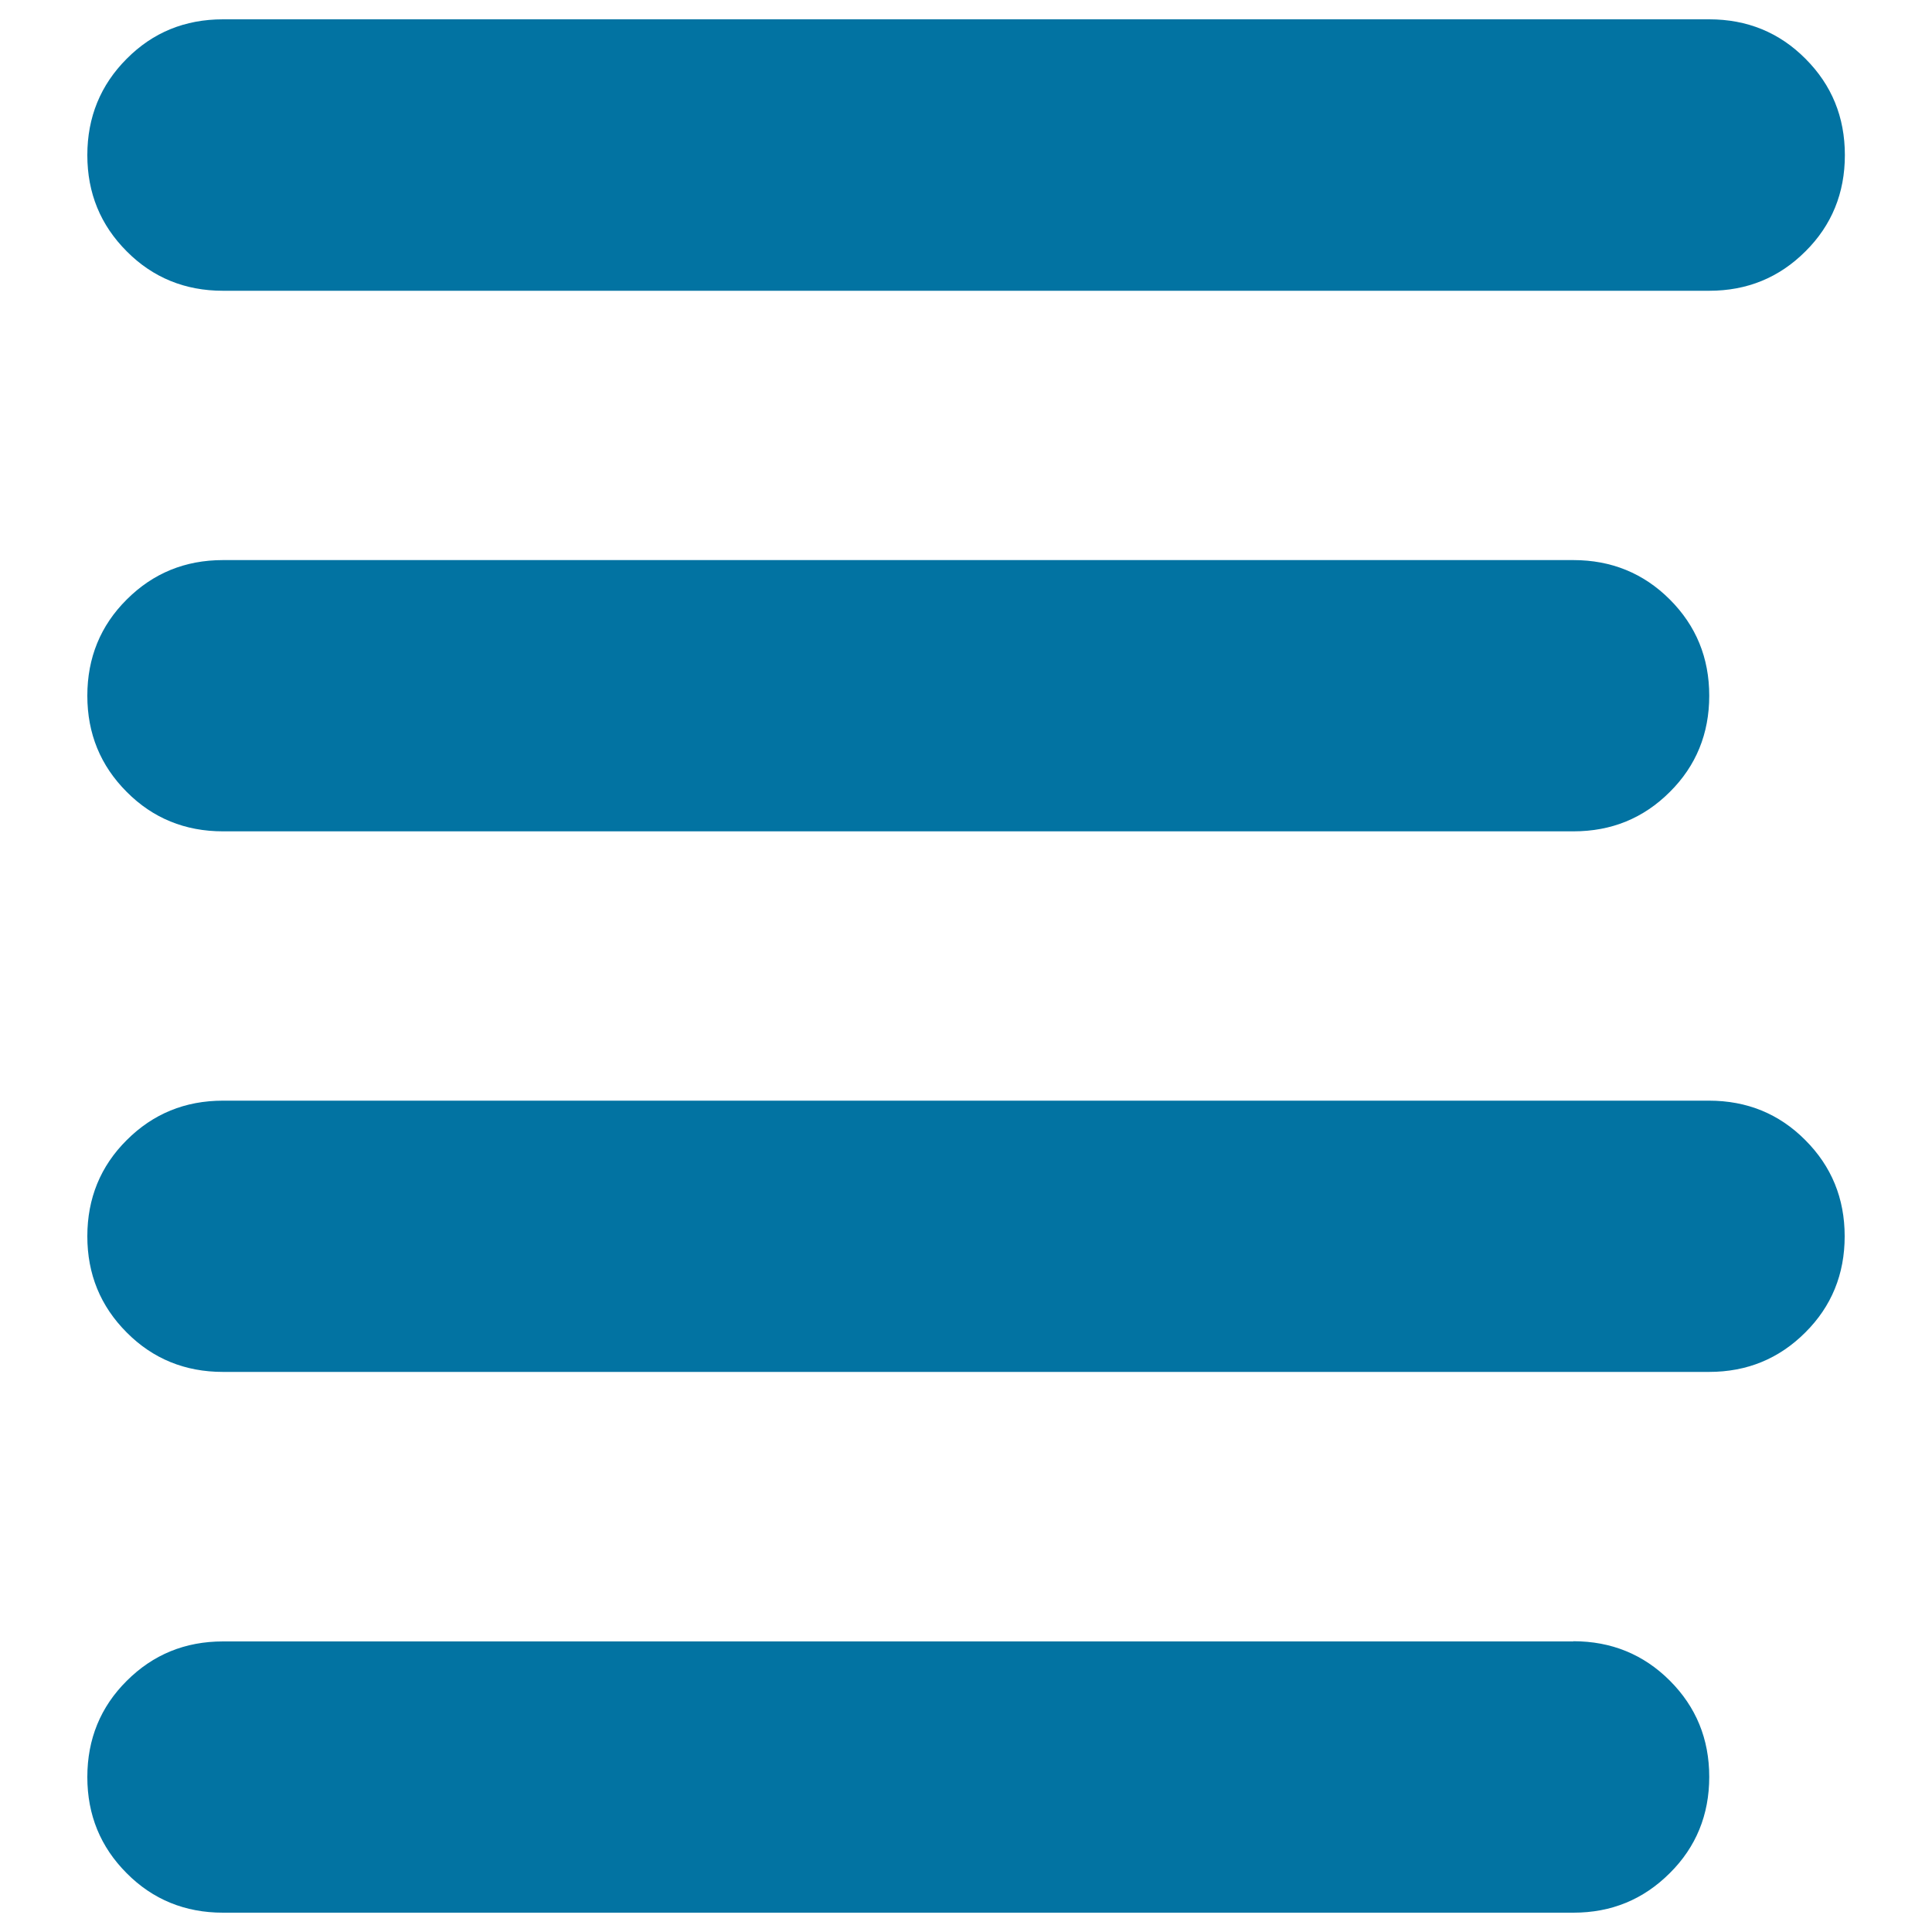
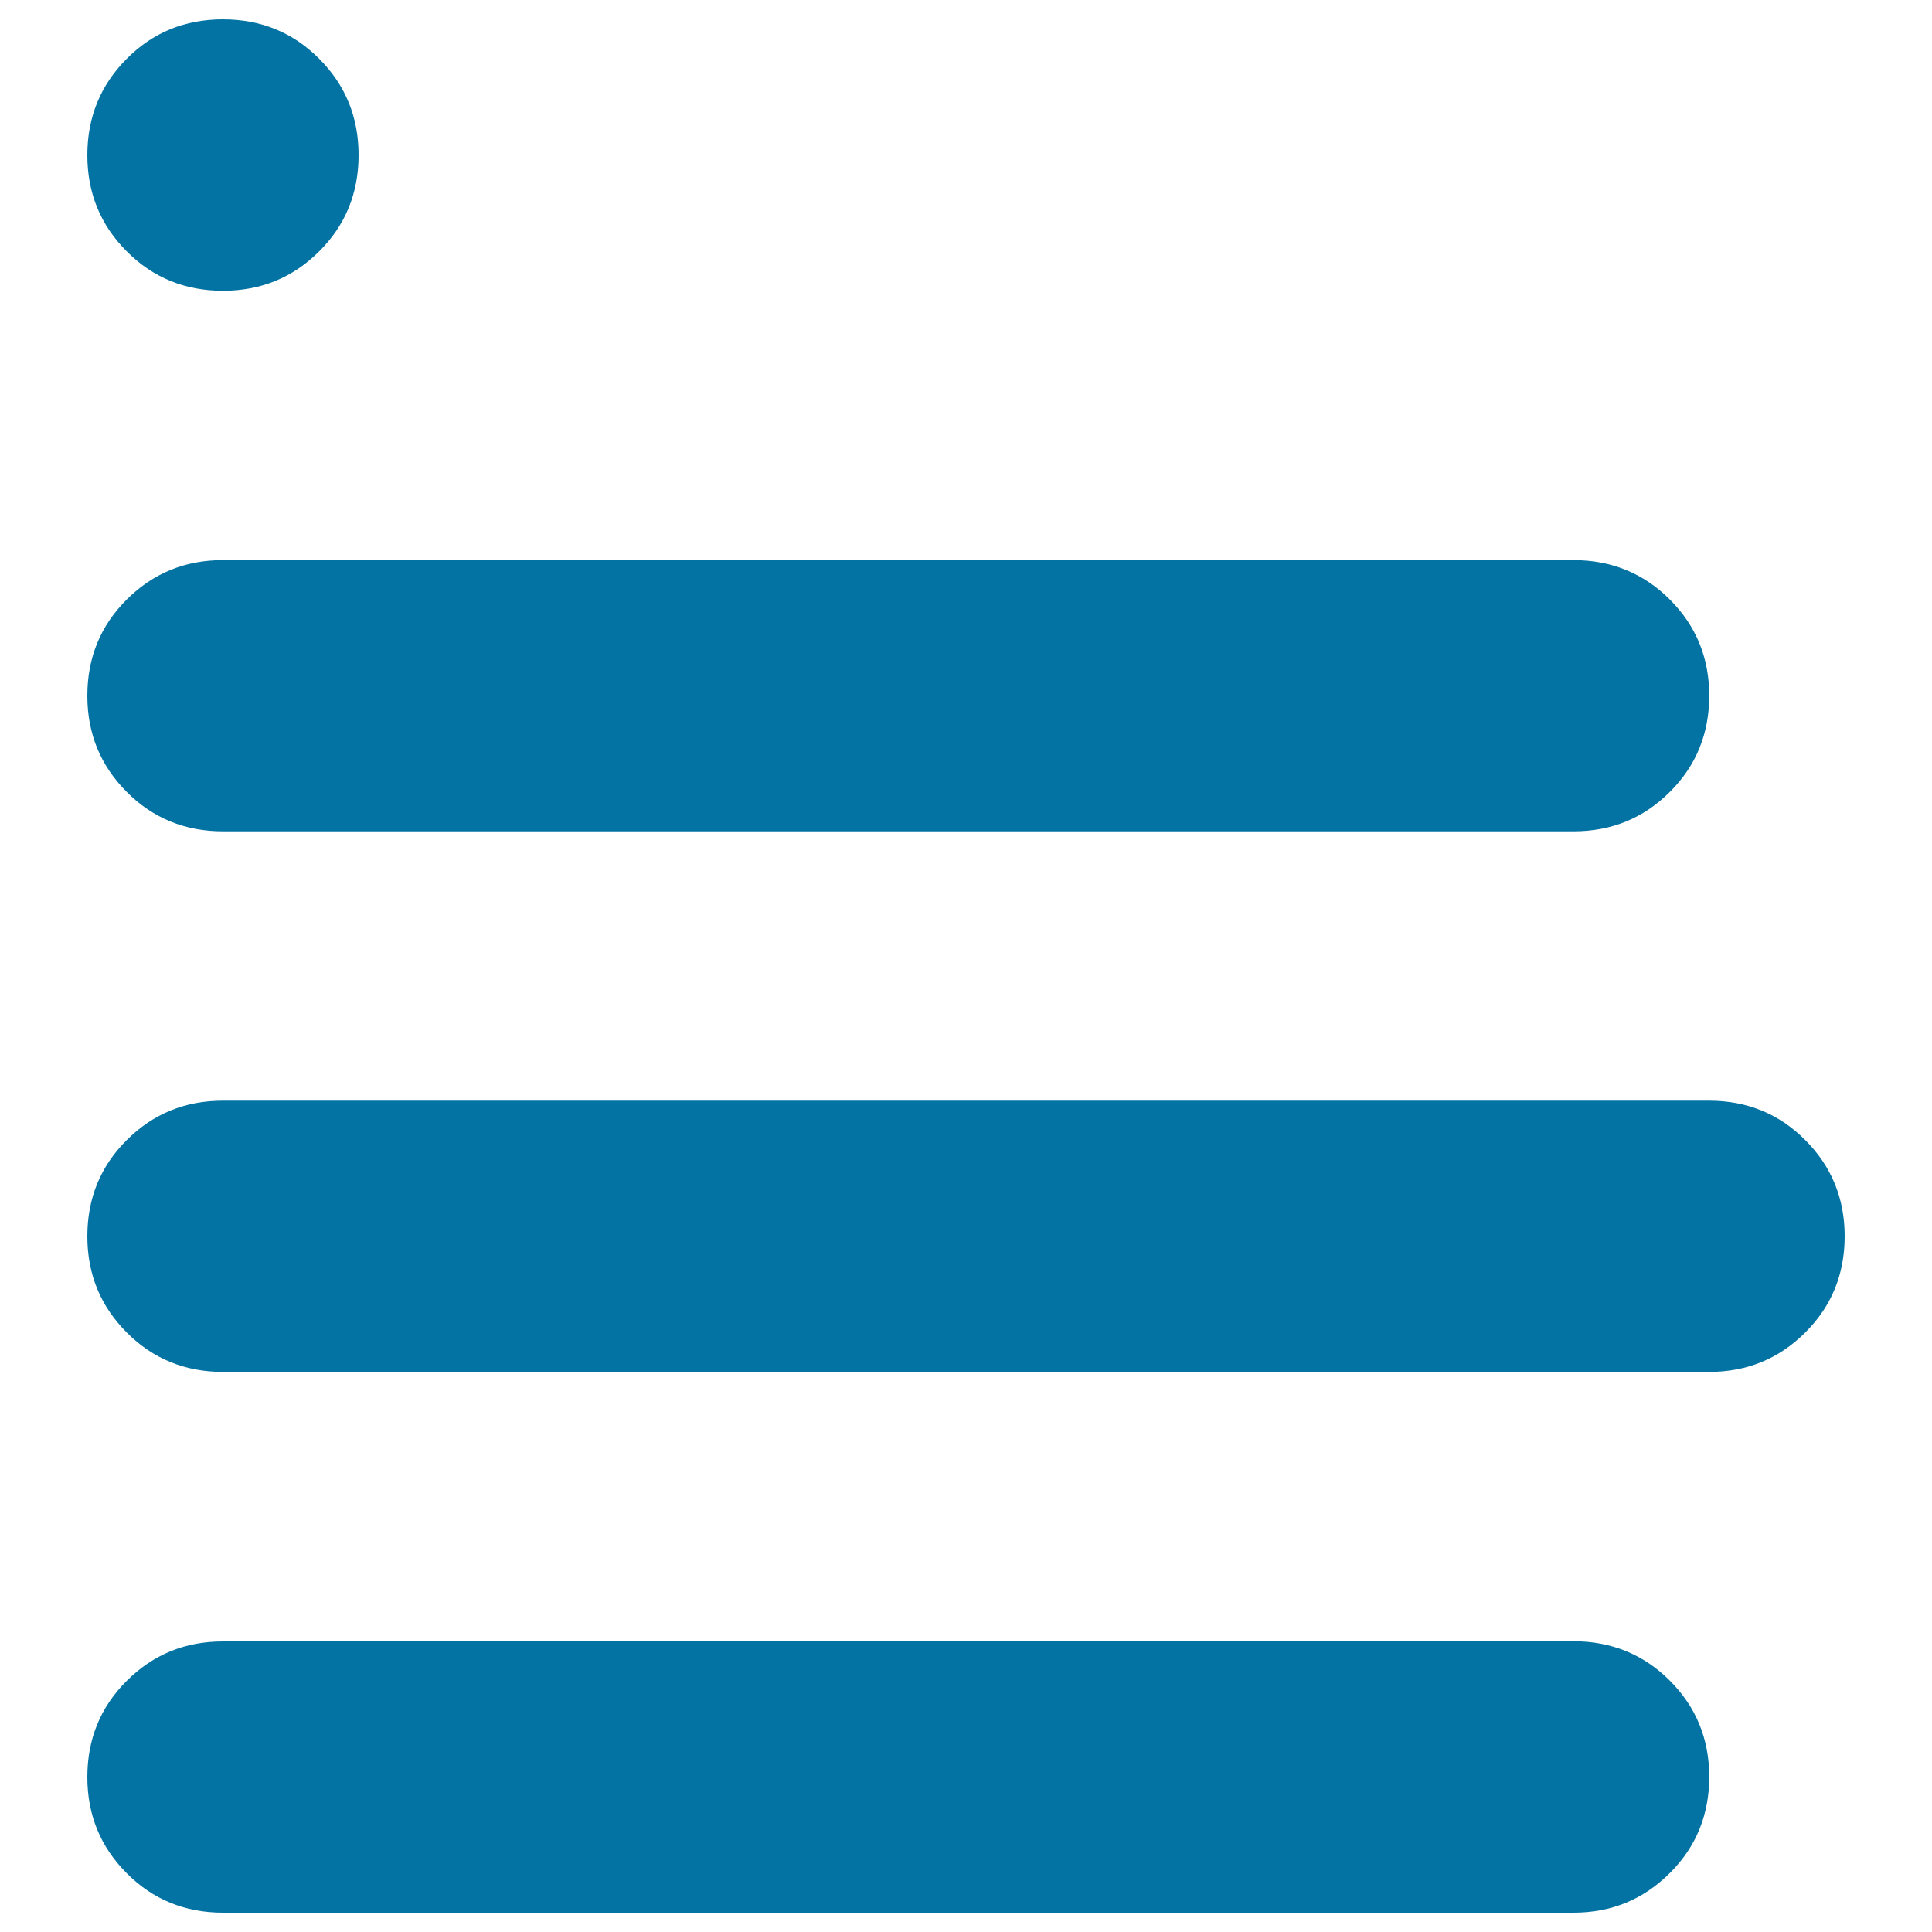
<svg xmlns="http://www.w3.org/2000/svg" viewBox="0 0 1000 1000" style="fill:#0273a2">
  <title>Horizontal SVG icon</title>
-   <path d="M115.4,150.5c-19.6,0-36.3-6.8-49.8-20.4c-13.6-13.6-20.4-30.2-20.4-49.8c0-19.6,6.8-36.3,20.4-49.9C79.1,16.8,95.7,10,115.4,10h769.3c19.6,0,36.3,6.8,49.8,20.4c13.6,13.6,20.4,30.2,20.4,49.9c0,19.6-6.8,36.3-20.4,49.8c-13.6,13.6-30.2,20.4-49.8,20.4H115.4L115.4,150.5z M115.4,430.3c-19.6,0-36.3-6.8-49.8-20.4c-13.6-13.6-20.4-30.2-20.4-49.8c0-19.6,6.8-36.3,20.4-49.8c13.6-13.6,30.2-20.4,49.8-20.4h699c19.6,0,36.3,6.8,49.9,20.4c13.6,13.6,20.4,30.2,20.4,49.8c0,19.6-6.8,36.3-20.4,49.8c-13.6,13.6-30.2,20.4-49.9,20.4H115.4L115.4,430.3z M884.6,569.7c19.6,0,36.3,6.8,49.8,20.4c13.6,13.6,20.4,30.2,20.4,49.8s-6.8,36.3-20.4,49.8c-13.6,13.6-30.2,20.4-49.8,20.4H115.4c-19.6,0-36.3-6.8-49.8-20.4c-13.6-13.6-20.4-30.2-20.4-49.8s6.8-36.3,20.4-49.8c13.6-13.6,30.2-20.4,49.8-20.4H884.6z M814.4,849.5c19.6,0,36.3,6.8,49.9,20.4c13.6,13.6,20.4,30.2,20.4,49.8c0,19.6-6.8,36.3-20.4,49.8C850.6,983.2,834,990,814.4,990h-699c-19.6,0-36.3-6.8-49.8-20.4c-13.6-13.6-20.4-30.2-20.4-49.8c0-19.6,6.8-36.3,20.4-49.8c13.6-13.6,30.2-20.4,49.8-20.4H814.4z" />
+   <path d="M115.4,150.5c-19.6,0-36.3-6.8-49.8-20.4c-13.6-13.6-20.4-30.2-20.4-49.8c0-19.6,6.8-36.3,20.4-49.9C79.1,16.8,95.7,10,115.4,10c19.6,0,36.3,6.8,49.8,20.4c13.6,13.6,20.4,30.2,20.4,49.9c0,19.6-6.8,36.3-20.4,49.8c-13.6,13.6-30.2,20.4-49.8,20.4H115.4L115.4,150.5z M115.4,430.3c-19.6,0-36.3-6.8-49.8-20.4c-13.6-13.6-20.4-30.2-20.4-49.8c0-19.6,6.8-36.3,20.4-49.8c13.6-13.6,30.2-20.4,49.8-20.4h699c19.6,0,36.3,6.8,49.9,20.4c13.6,13.6,20.4,30.2,20.4,49.8c0,19.6-6.8,36.3-20.4,49.8c-13.6,13.6-30.2,20.4-49.9,20.4H115.4L115.4,430.3z M884.6,569.7c19.6,0,36.3,6.8,49.8,20.4c13.6,13.6,20.4,30.2,20.4,49.8s-6.8,36.3-20.4,49.8c-13.6,13.6-30.2,20.4-49.8,20.4H115.4c-19.6,0-36.3-6.8-49.8-20.4c-13.6-13.6-20.4-30.2-20.4-49.8s6.8-36.3,20.4-49.8c13.6-13.6,30.2-20.4,49.8-20.4H884.6z M814.4,849.5c19.6,0,36.3,6.8,49.9,20.4c13.6,13.6,20.4,30.2,20.4,49.8c0,19.6-6.8,36.3-20.4,49.8C850.6,983.2,834,990,814.4,990h-699c-19.6,0-36.3-6.8-49.8-20.4c-13.6-13.6-20.4-30.2-20.4-49.8c0-19.6,6.8-36.3,20.4-49.8c13.6-13.6,30.2-20.4,49.8-20.4H814.4z" />
</svg>